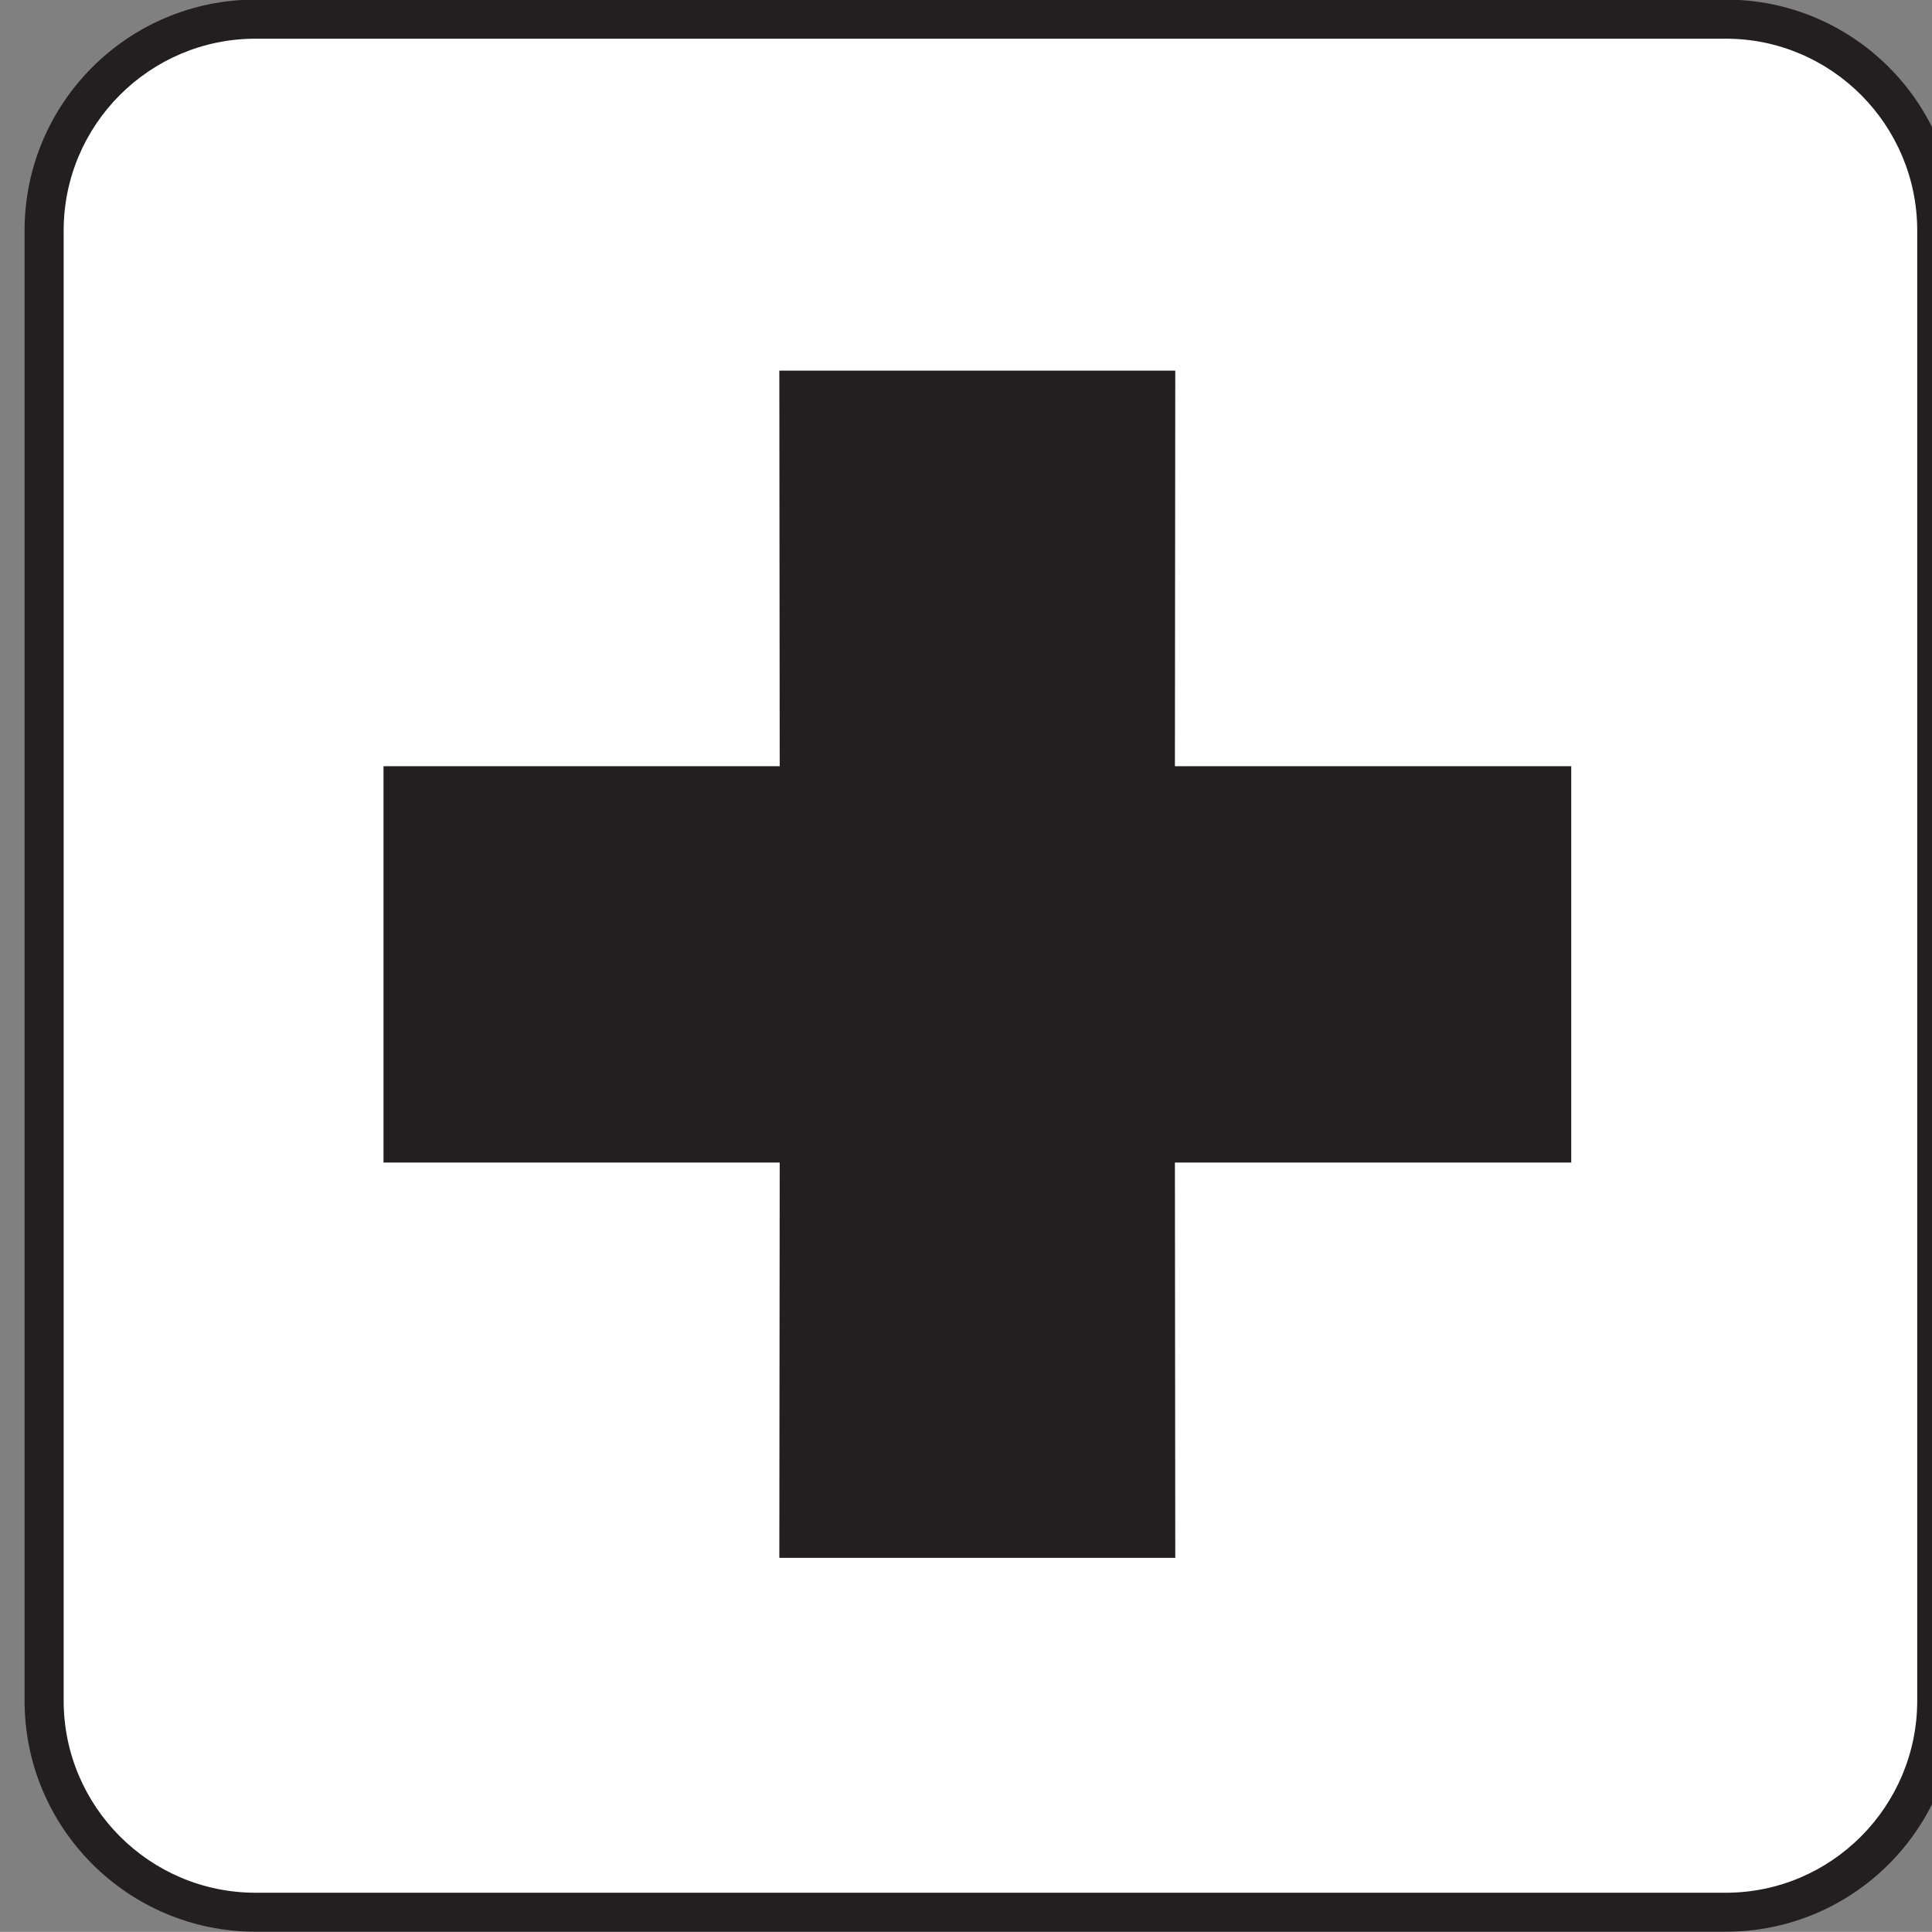
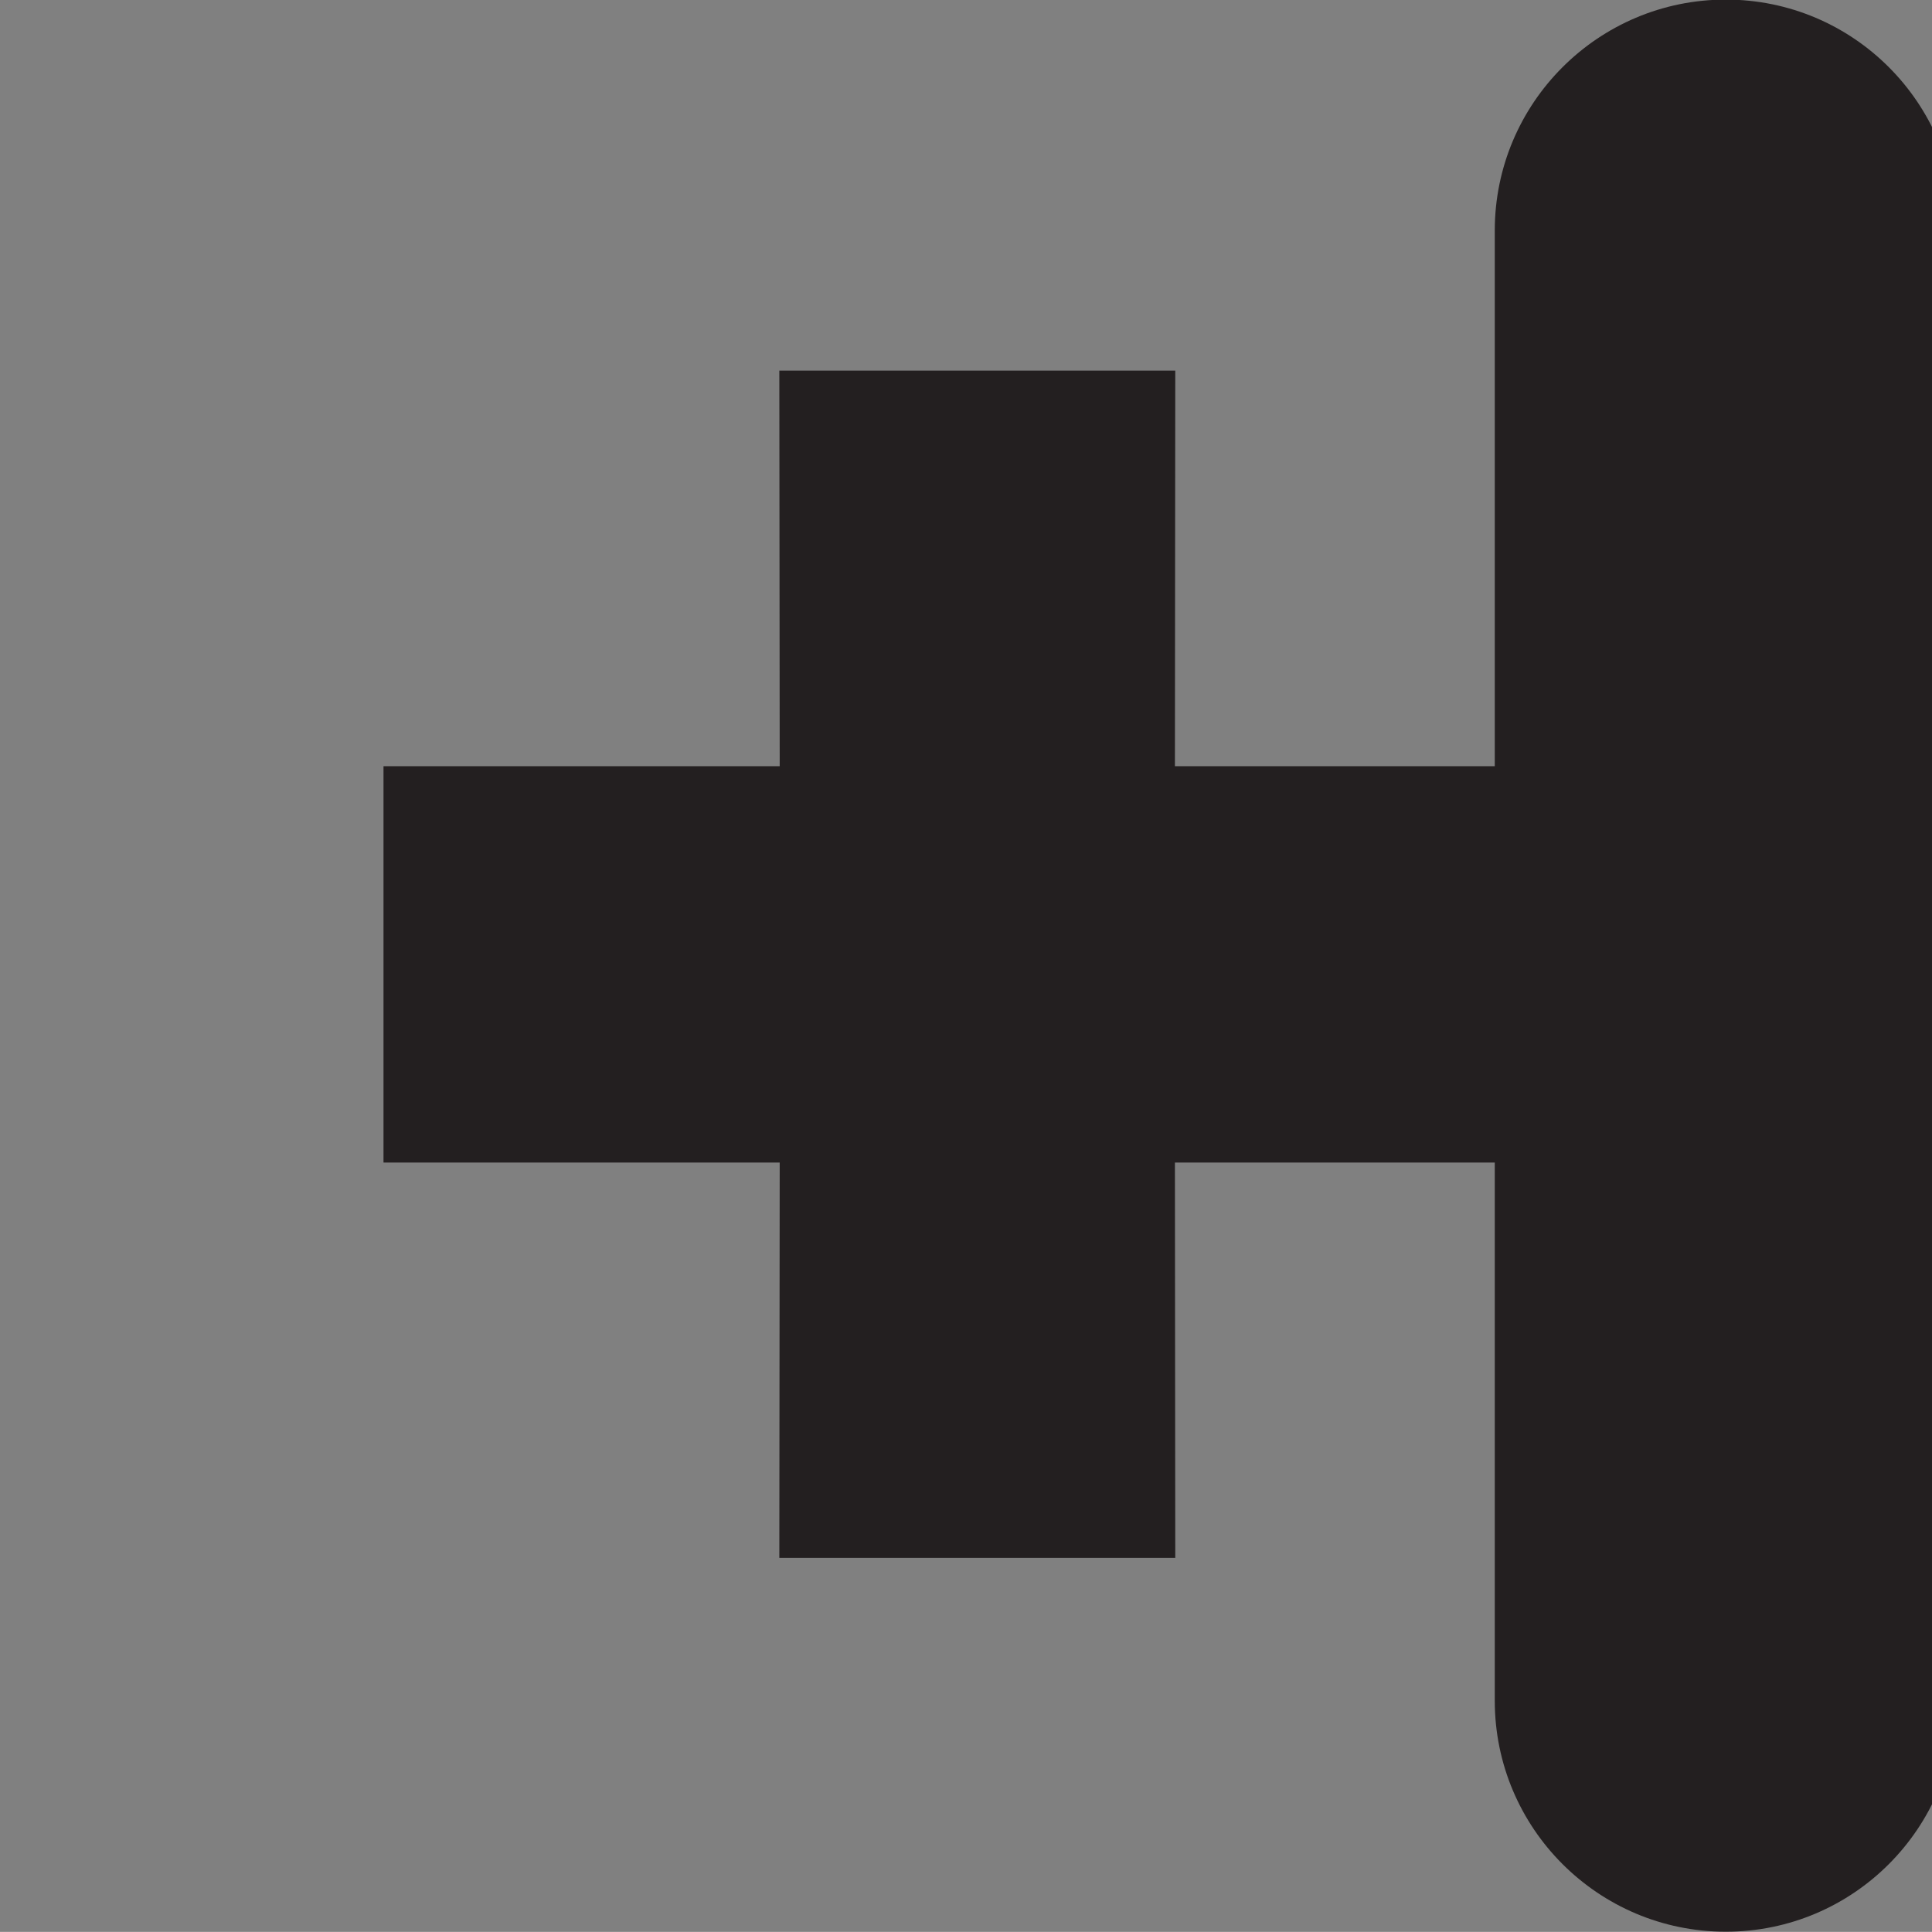
<svg xmlns="http://www.w3.org/2000/svg" version="1.1" id="Layer_1" x="0px" y="0px" width="123.547px" height="123.539px" viewBox="-0.258 -0.548 123.547 123.539" style="enable-background:new -0.258 -0.548 123.547 123.539;" xml:space="preserve">
  <rect x="-0.258" y="-0.548" width="123.547" height="123.539" fill="#808080" stroke="none" />
  <g>
-     <path style="fill:#231F20;" d="M110.102,122.98c8.156,0,14.75-6.617,14.75-14.773V14.199c0-8.156-6.594-14.773-14.75-14.773H16.086   c-8.156,0-14.773,6.617-14.773,14.773v94.008c0,8.156,6.617,14.773,14.773,14.773H110.102z" />
-     <path style="fill:#FFFFFF;" d="M16.086,1.926c-6.773,0-12.273,5.508-12.273,12.273v94.008c0,6.766,5.5,12.281,12.273,12.281h94.016   c6.75,0,12.242-5.516,12.242-12.281V14.199c0-6.766-5.492-12.273-12.242-12.273H16.086z" />
+     <path style="fill:#231F20;" d="M110.102,122.98c8.156,0,14.75-6.617,14.75-14.773V14.199c0-8.156-6.594-14.773-14.75-14.773c-8.156,0-14.773,6.617-14.773,14.773v94.008c0,8.156,6.617,14.773,14.773,14.773H110.102z" />
    <polygon style="fill:#231F20;" points="49.578,99.074 74.898,99.074 74.875,73.793 100.219,73.793 100.219,48.449 74.875,48.449    74.898,23.152 49.578,23.152 49.602,48.449 24.266,48.449 24.266,73.793 49.602,73.793  " />
  </g>
</svg>